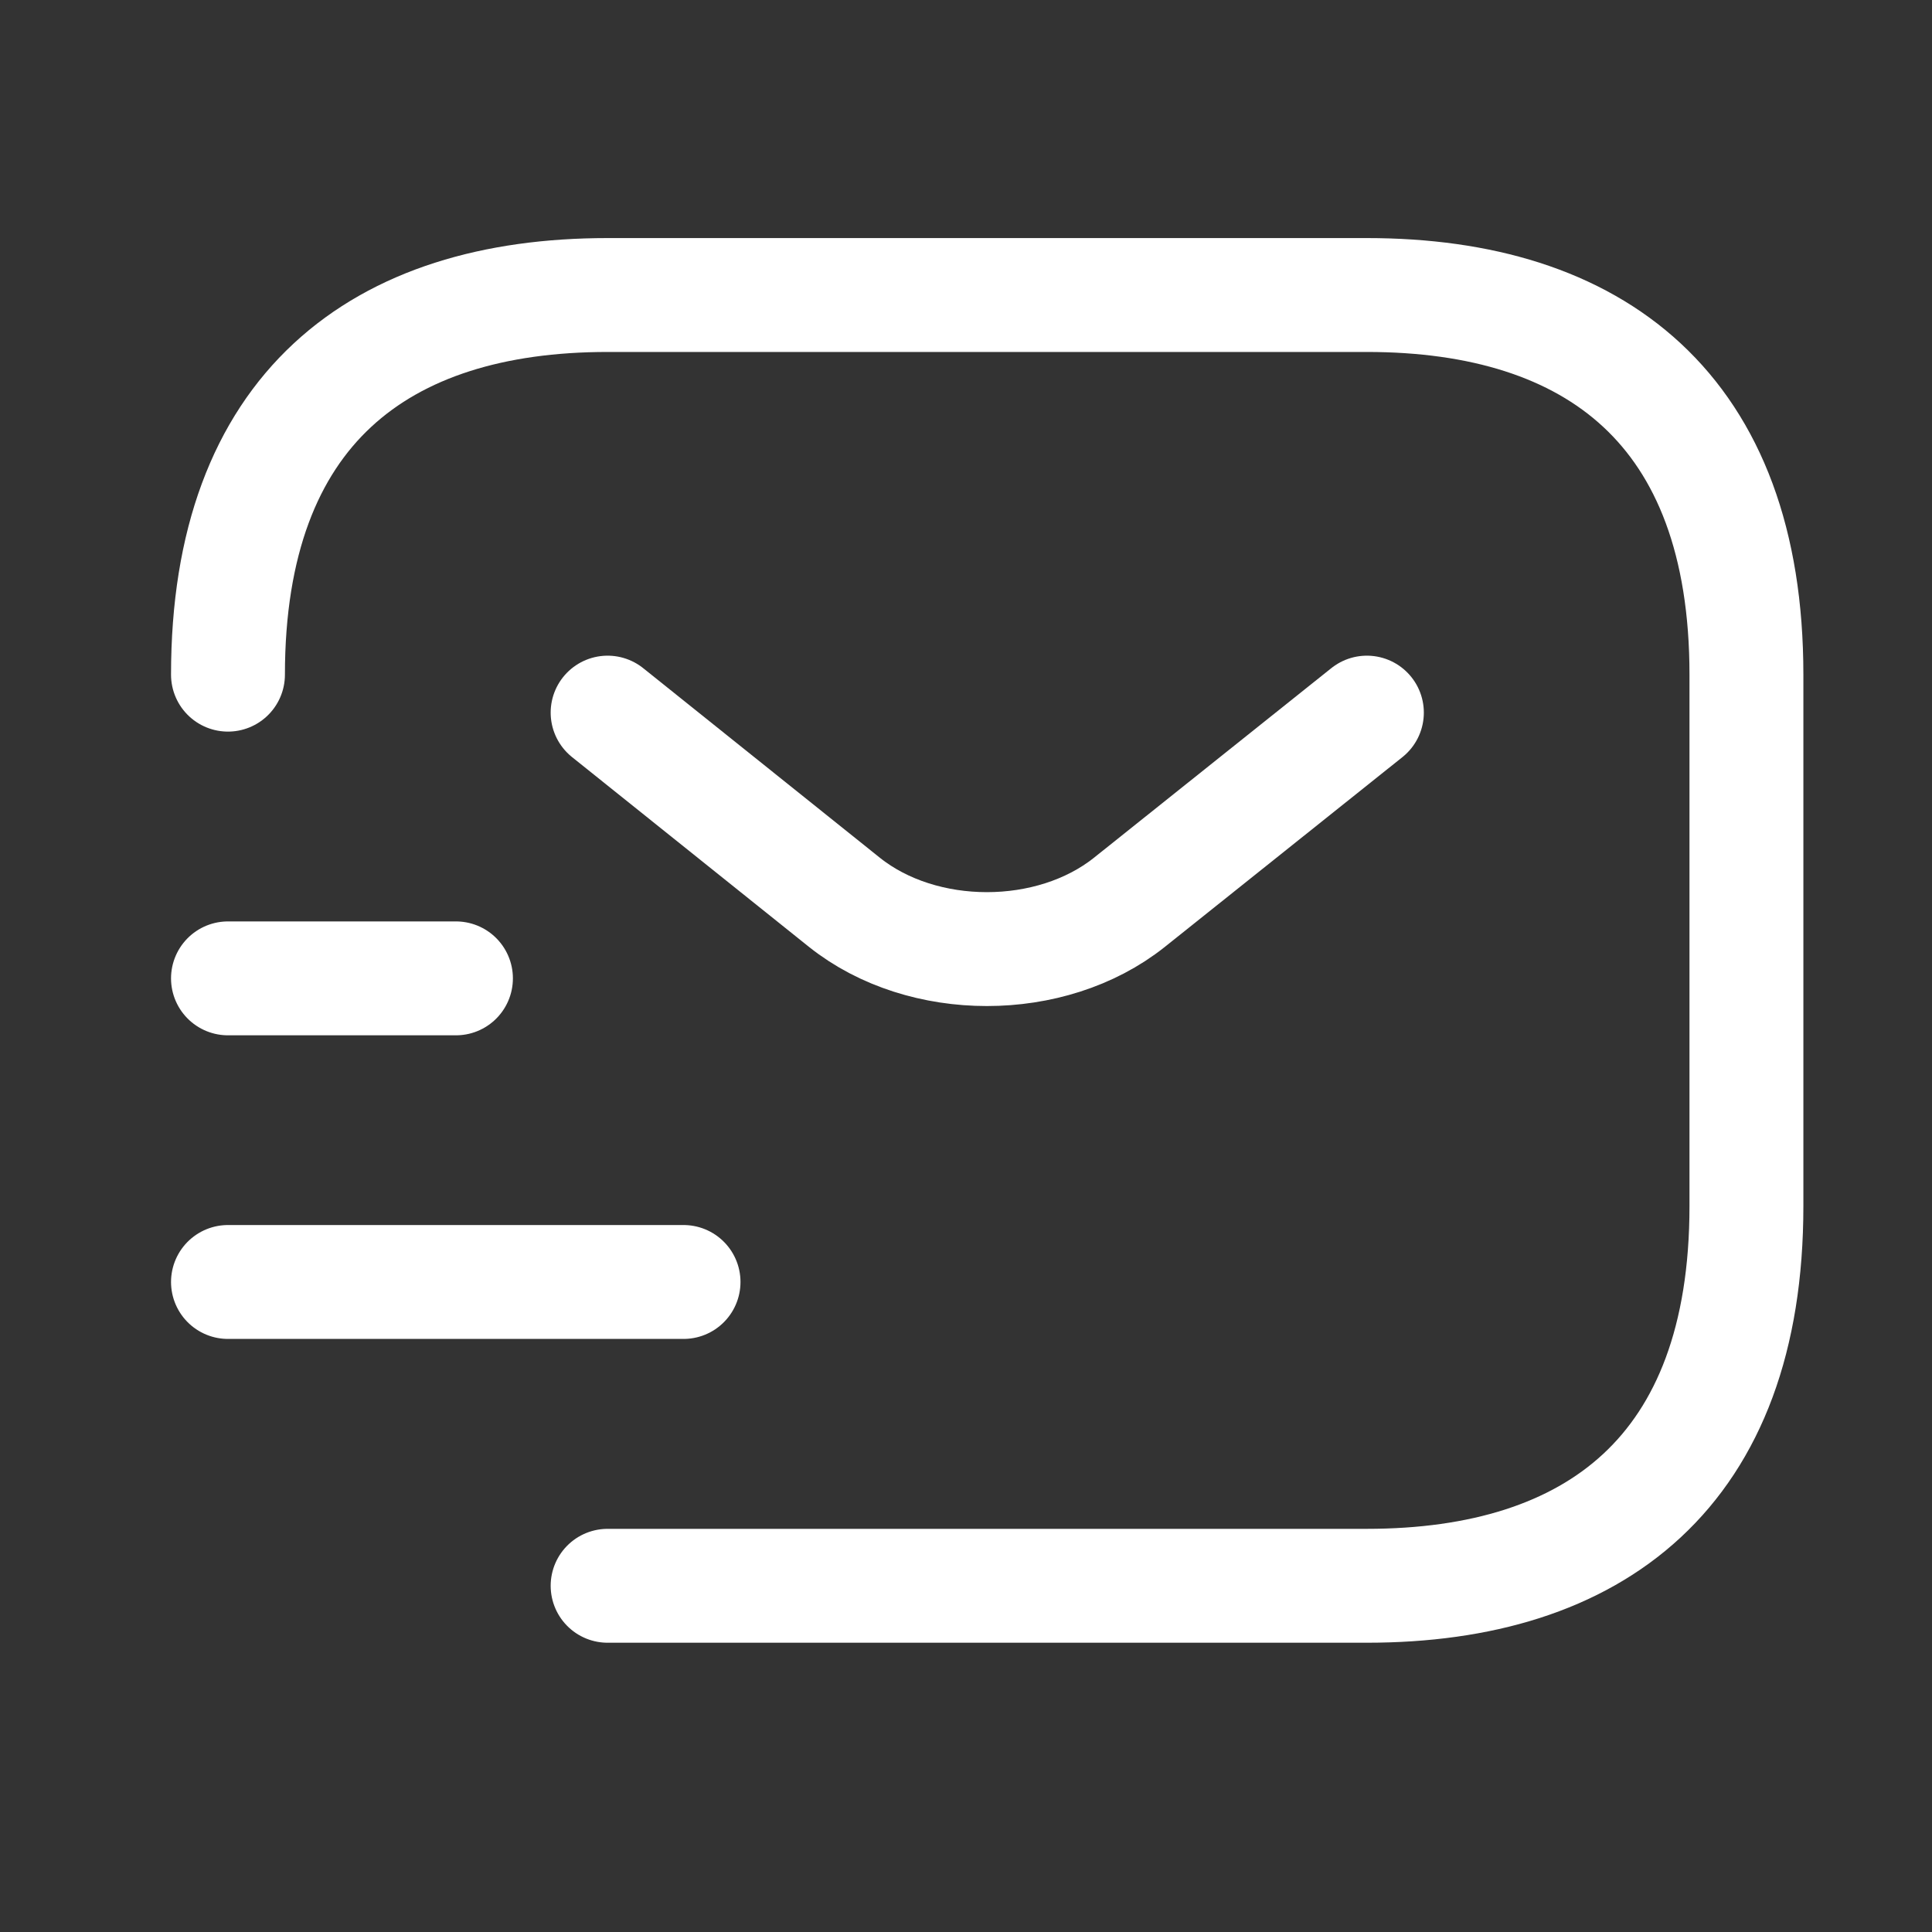
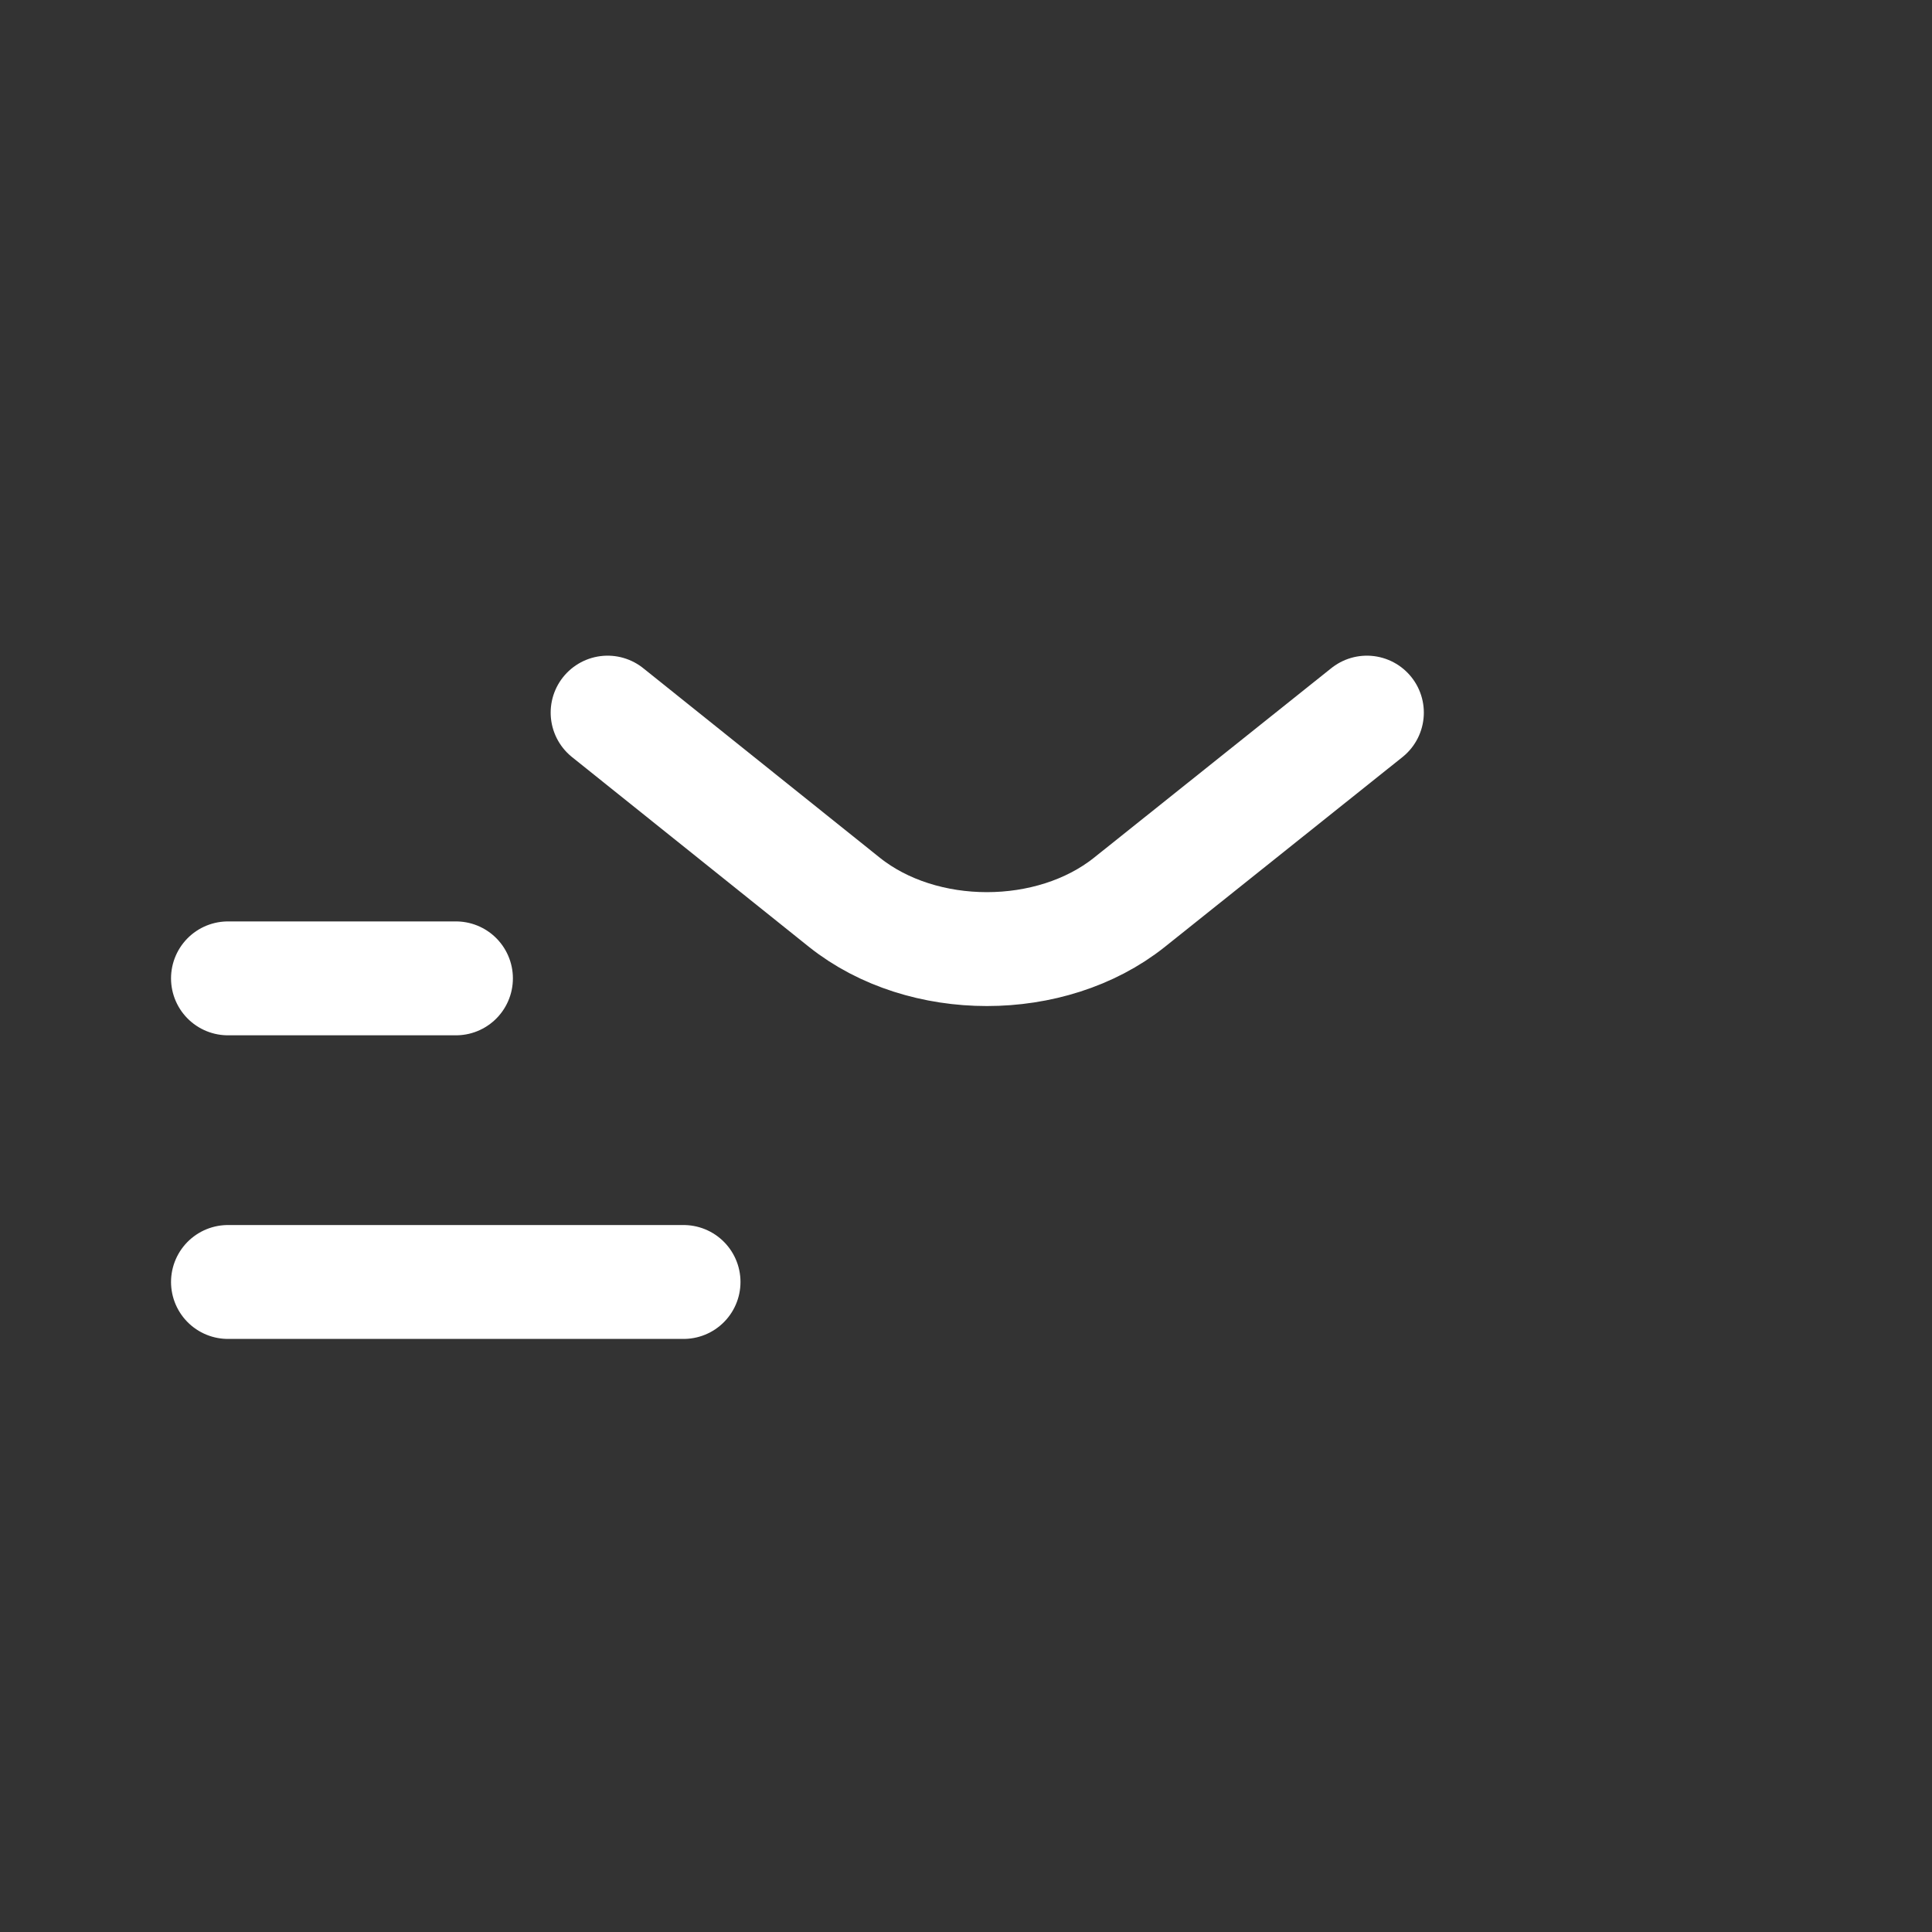
<svg xmlns="http://www.w3.org/2000/svg" width="20" height="20" fill="none">
  <rect width="100%" height="100%" fill="#333333" stroke="none" />
-   <path stroke="#fff" stroke-linecap="round" stroke-linejoin="round" stroke-miterlimit="10" stroke-width="1.179" d="M2.36 6.984c0-2.75 1.573-3.93 3.93-3.93h7.86c2.357 0 3.929 1.18 3.929 3.93v5.502c0 2.75-1.572 3.93-3.93 3.93H6.29" />
  <path stroke="#fff" stroke-linecap="round" stroke-linejoin="round" stroke-miterlimit="10" stroke-width="1.179" d="M14.15 7.377l-2.46 1.965c-.81.644-2.138.644-2.947 0L6.29 7.377m-3.93 5.894h4.716M2.36 10.128h2.36" />
</svg>